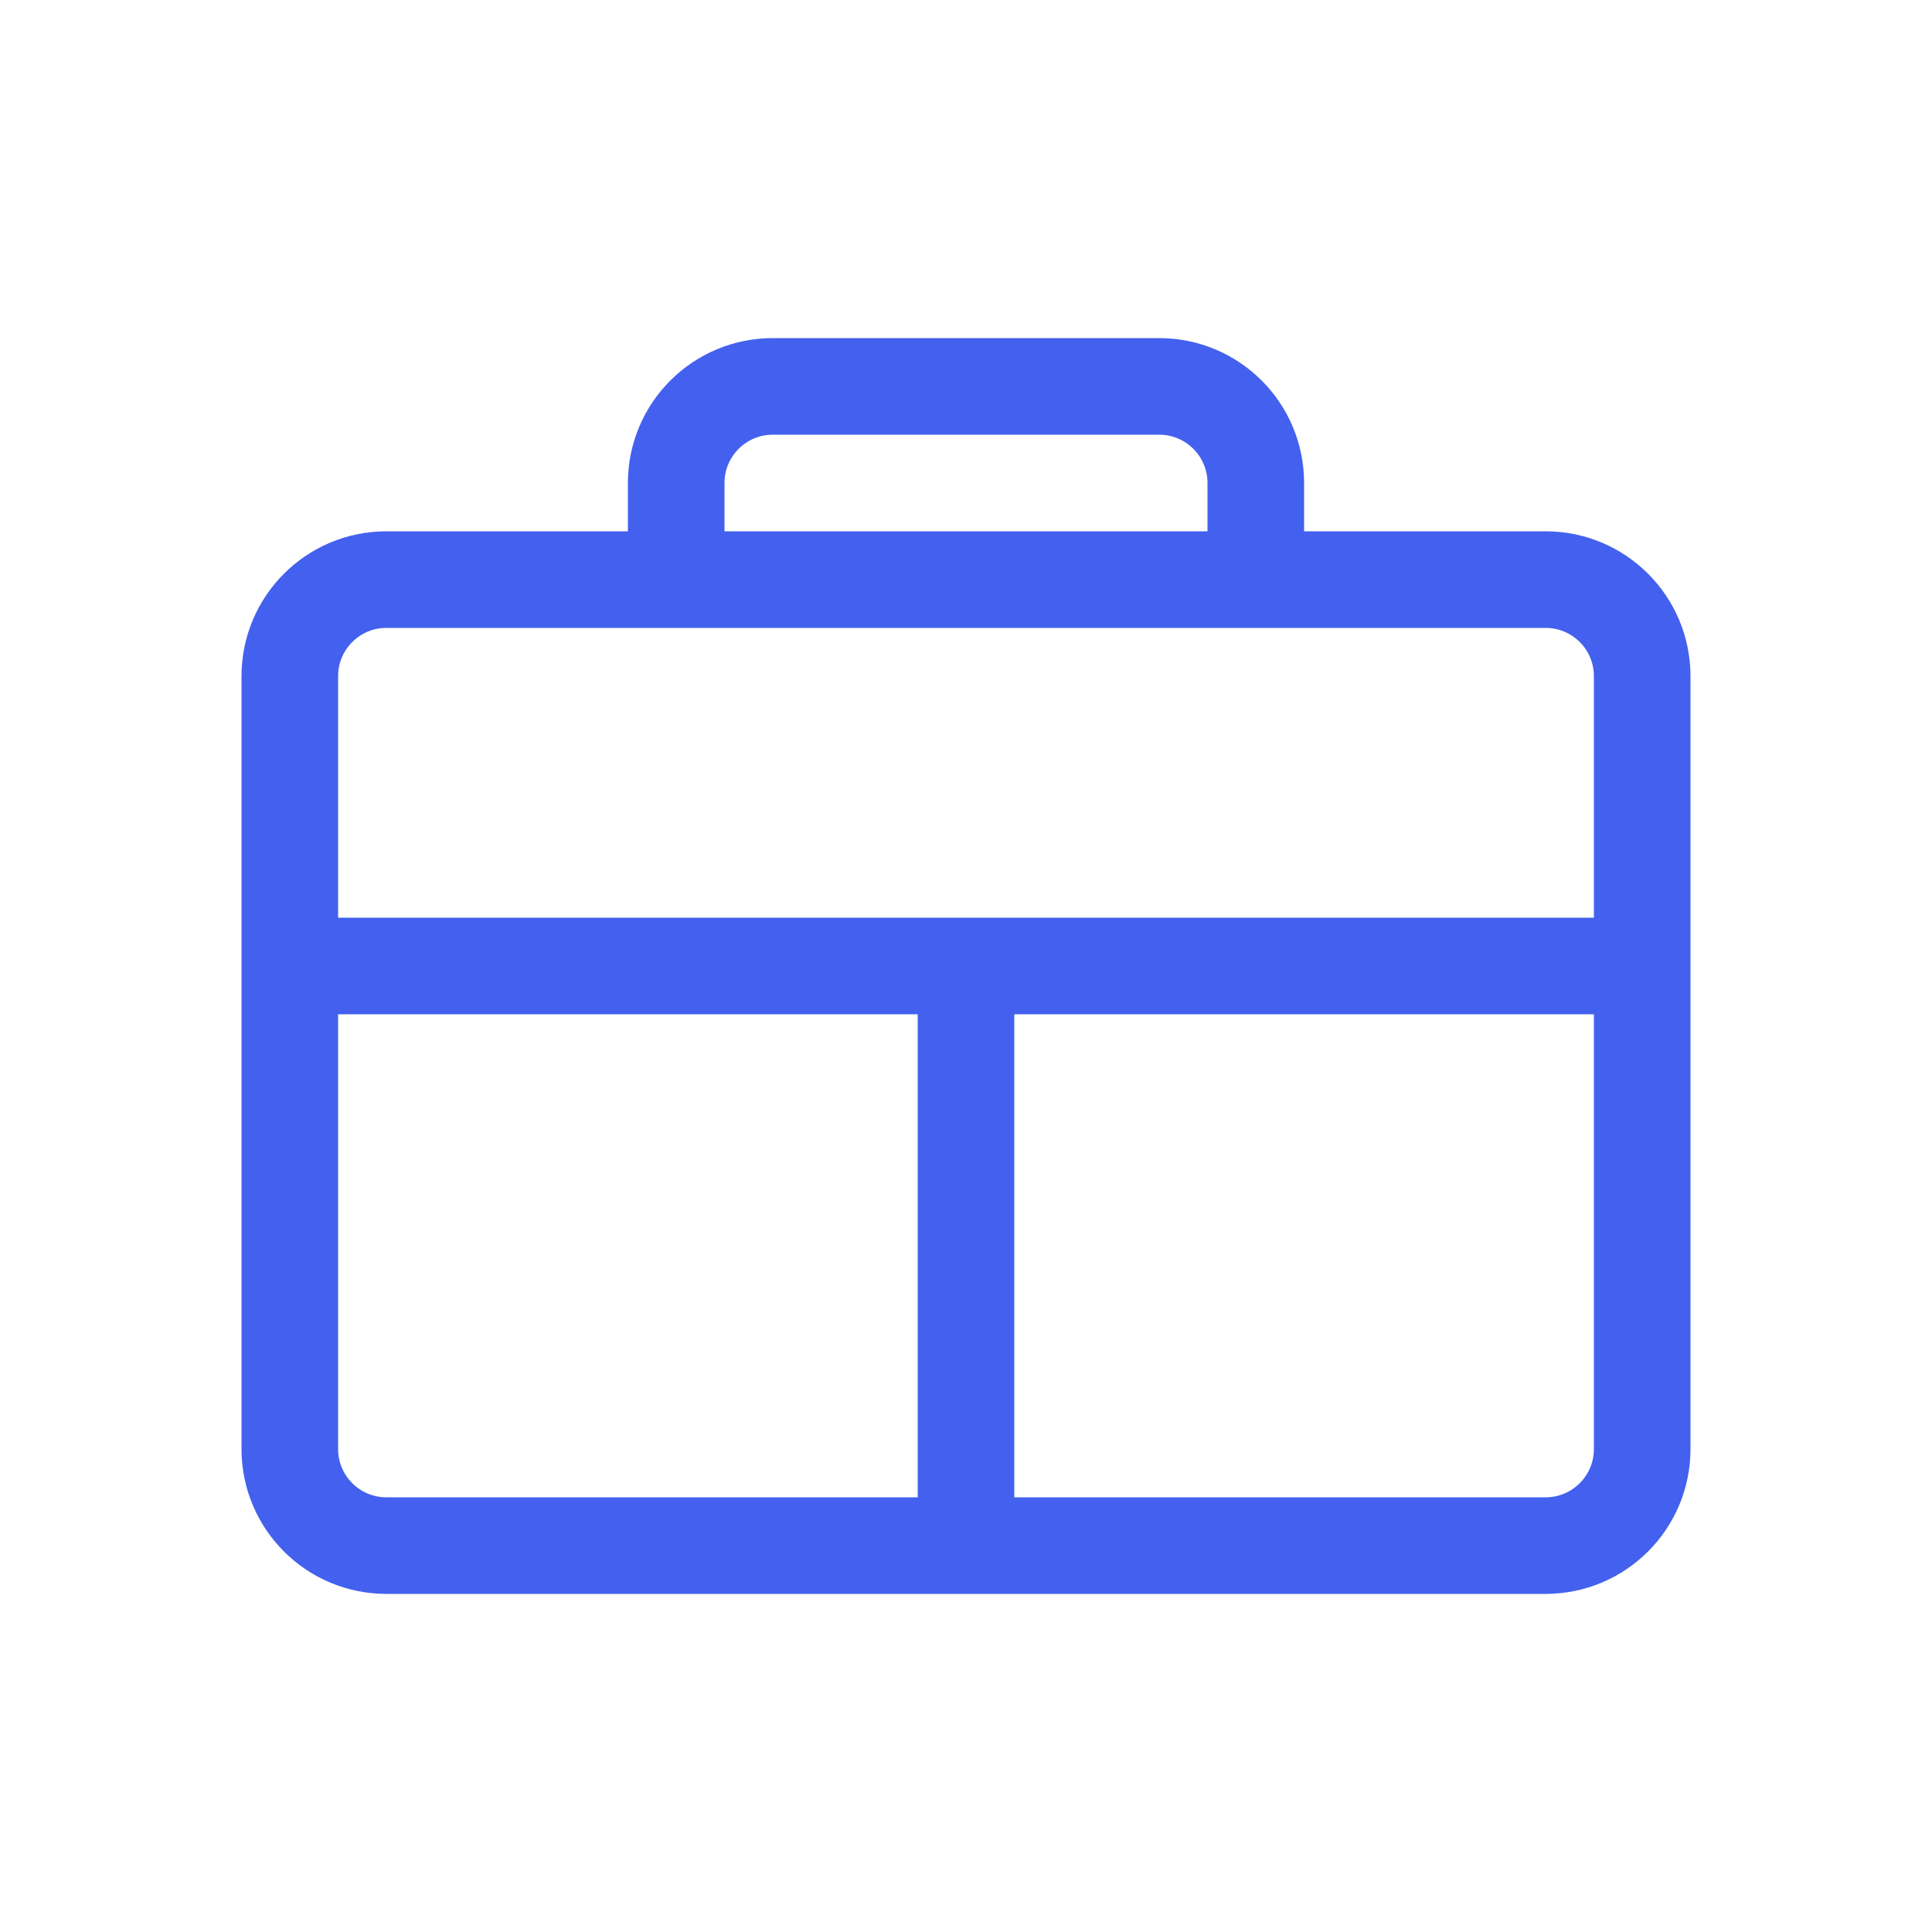
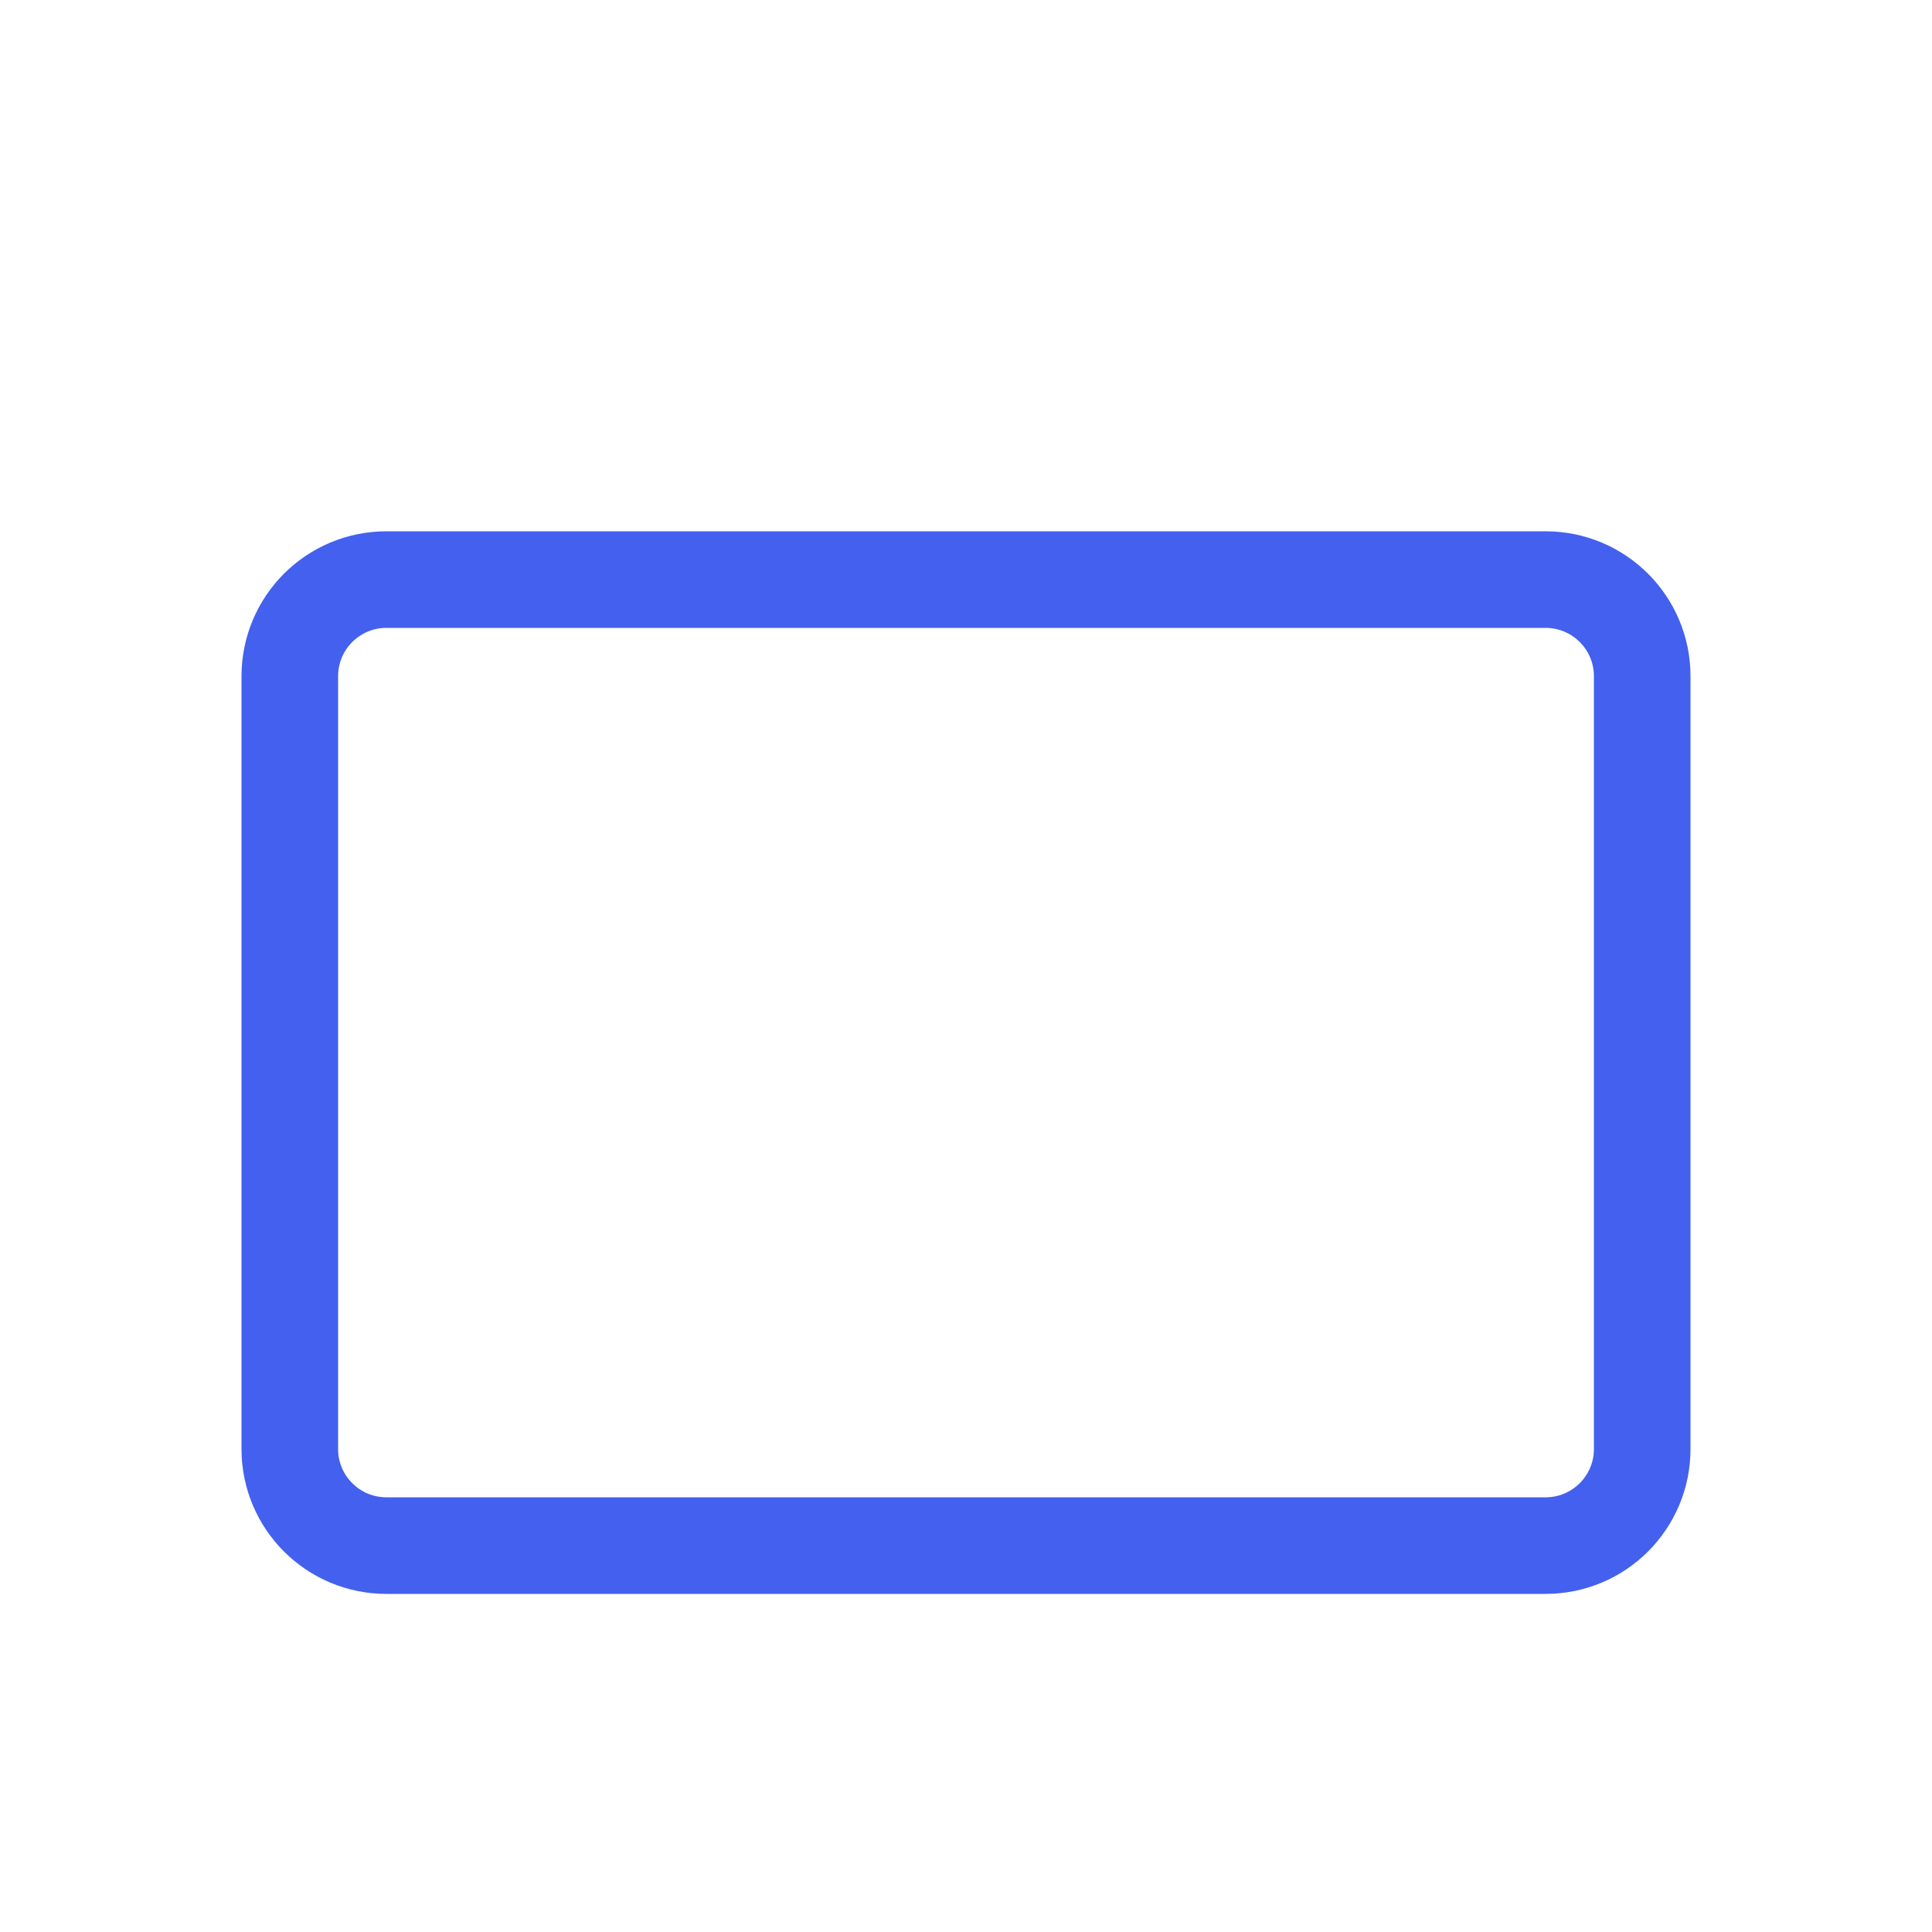
<svg xmlns="http://www.w3.org/2000/svg" width="40" height="40" viewBox="0 0 40 40" fill="none">
  <path d="M32 12H8C6.895 12 6 12.895 6 14V30C6 31.105 6.895 32 8 32H32C33.105 32 34 31.105 34 30V14C34 12.895 33.105 12 32 12Z" stroke="#4361EE" stroke-width="2" />
-   <path d="M26 12V10C26 8.895 25.105 8 24 8H16C14.895 8 14 8.895 14 10V12" stroke="#4361EE" stroke-width="2" />
-   <path d="M34 20H6" stroke="#4361EE" stroke-width="2" />
-   <path d="M20 20V32" stroke="#4361EE" stroke-width="2" />
</svg>